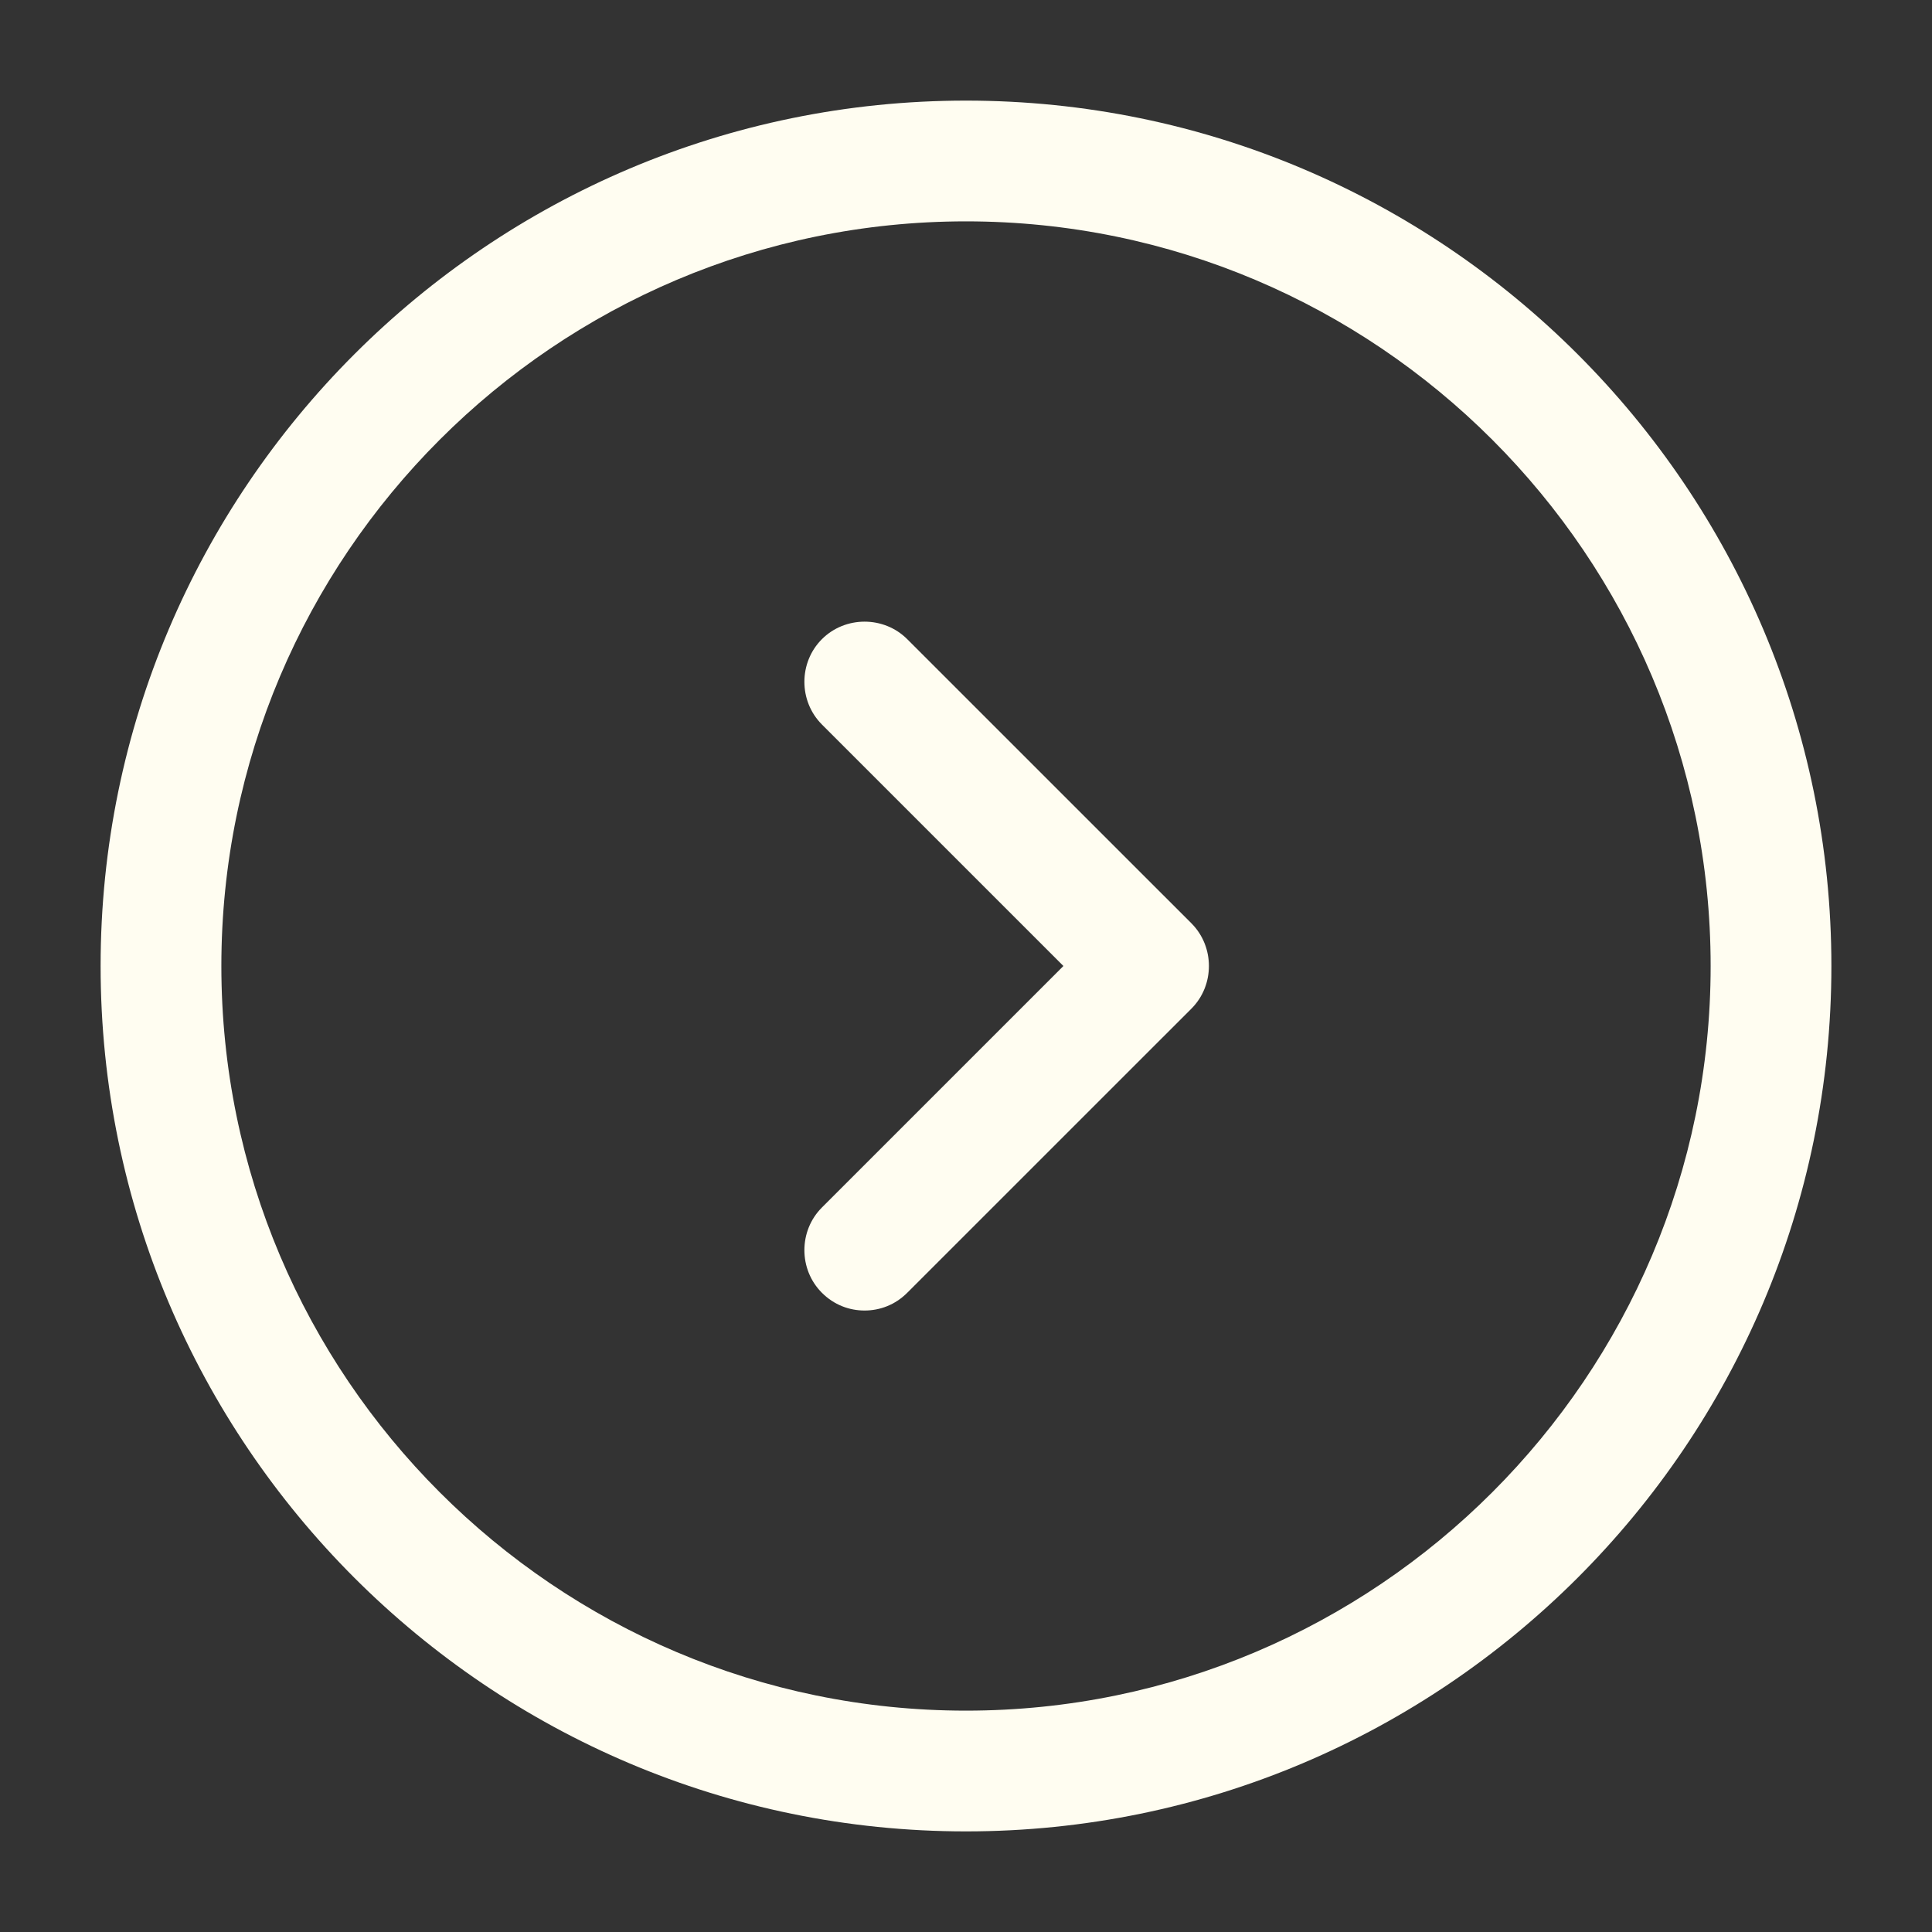
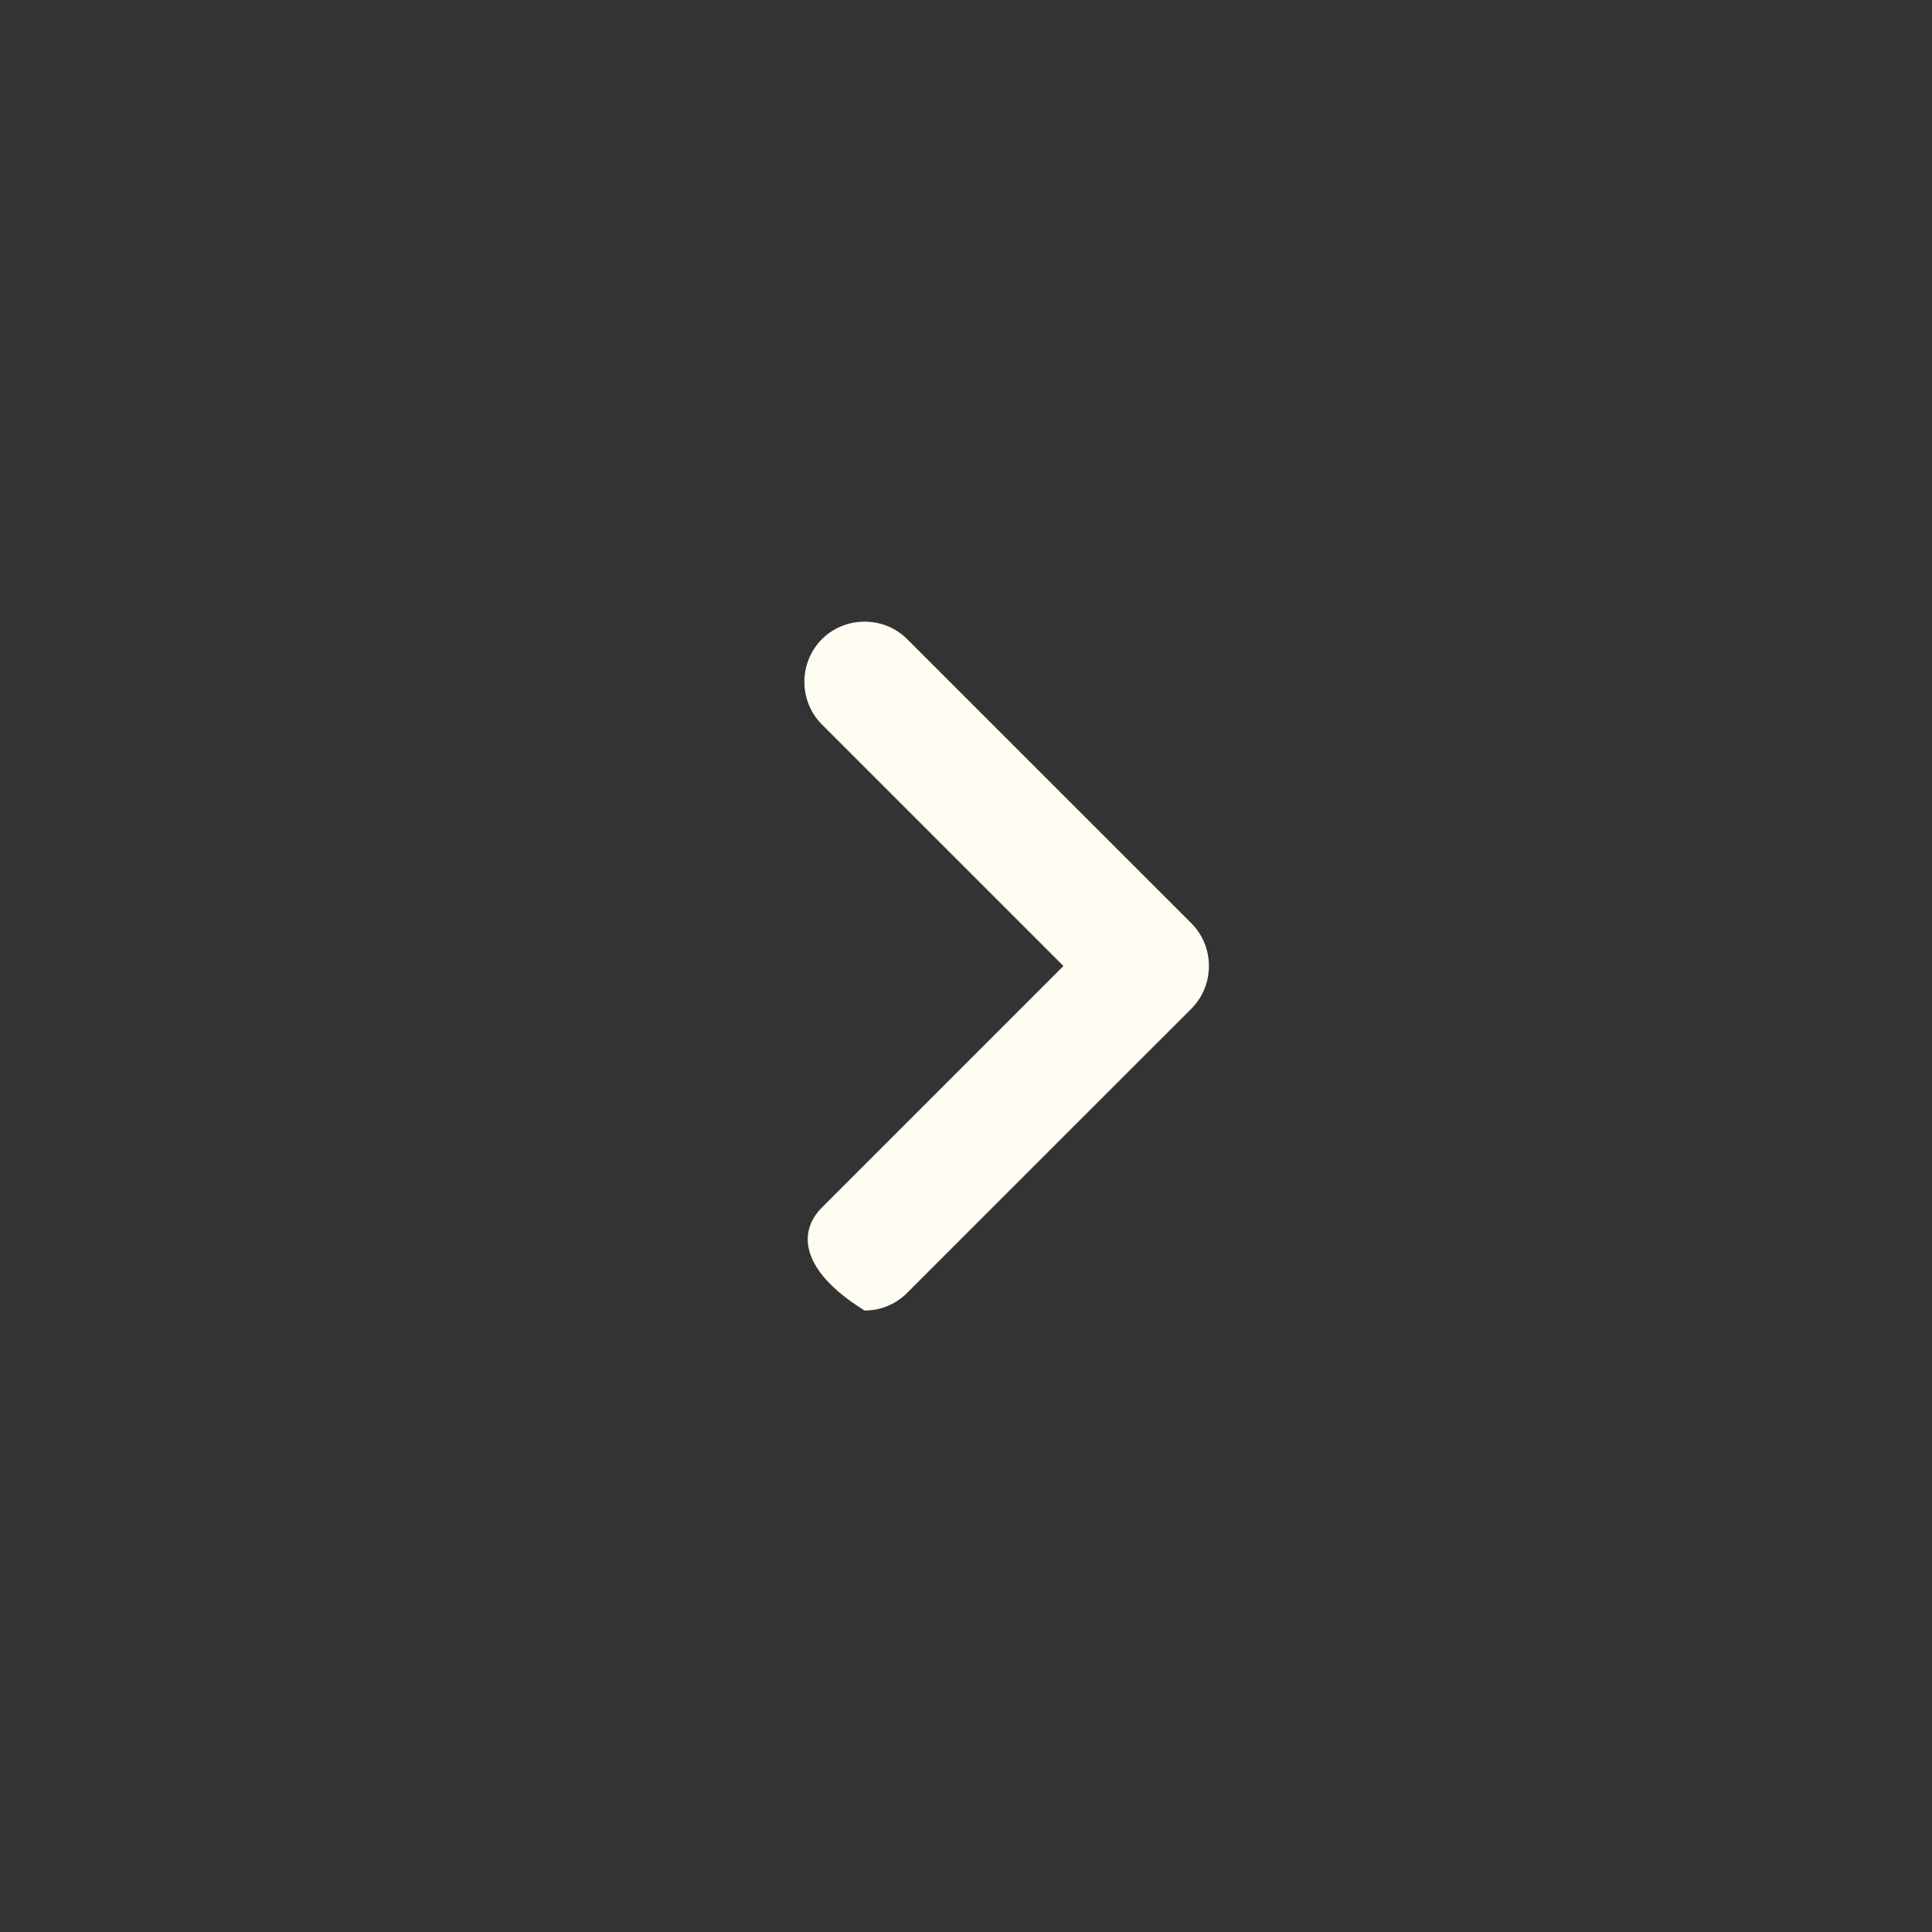
<svg xmlns="http://www.w3.org/2000/svg" width="40" height="40" viewBox="0 0 40 40" fill="none">
  <rect x="0" y="0" width="40" height="40" fill="#333333" stroke="none" />
-   <path d="M20 37.917C10.117 37.917 2.083 29.884 2.083 20C2.083 10.117 10.117 2.083 20 2.083C29.883 2.083 37.917 10.117 37.917 20C37.917 29.884 29.883 37.917 20 37.917ZM20 4.583C11.5 4.583 4.583 11.5 4.583 20C4.583 28.5 11.5 35.417 20 35.417C28.5 35.417 35.417 28.5 35.417 20C35.417 11.5 28.5 4.583 20 4.583Z" fill="#FFFDF1" />
-   <path d="M17.9 27.133C17.583 27.133 17.267 27.016 17.017 26.766C16.533 26.283 16.533 25.483 17.017 25L22.017 20L17.017 15C16.533 14.516 16.533 13.716 17.017 13.233C17.5 12.75 18.3 12.75 18.783 13.233L24.667 19.116C25.15 19.6 25.15 20.4 24.667 20.883L18.783 26.766C18.533 27.016 18.217 27.133 17.9 27.133Z" fill="#FFFDF1" />
+   <path d="M17.9 27.133C16.533 26.283 16.533 25.483 17.017 25L22.017 20L17.017 15C16.533 14.516 16.533 13.716 17.017 13.233C17.5 12.75 18.3 12.75 18.783 13.233L24.667 19.116C25.15 19.6 25.15 20.4 24.667 20.883L18.783 26.766C18.533 27.016 18.217 27.133 17.9 27.133Z" fill="#FFFDF1" />
</svg>